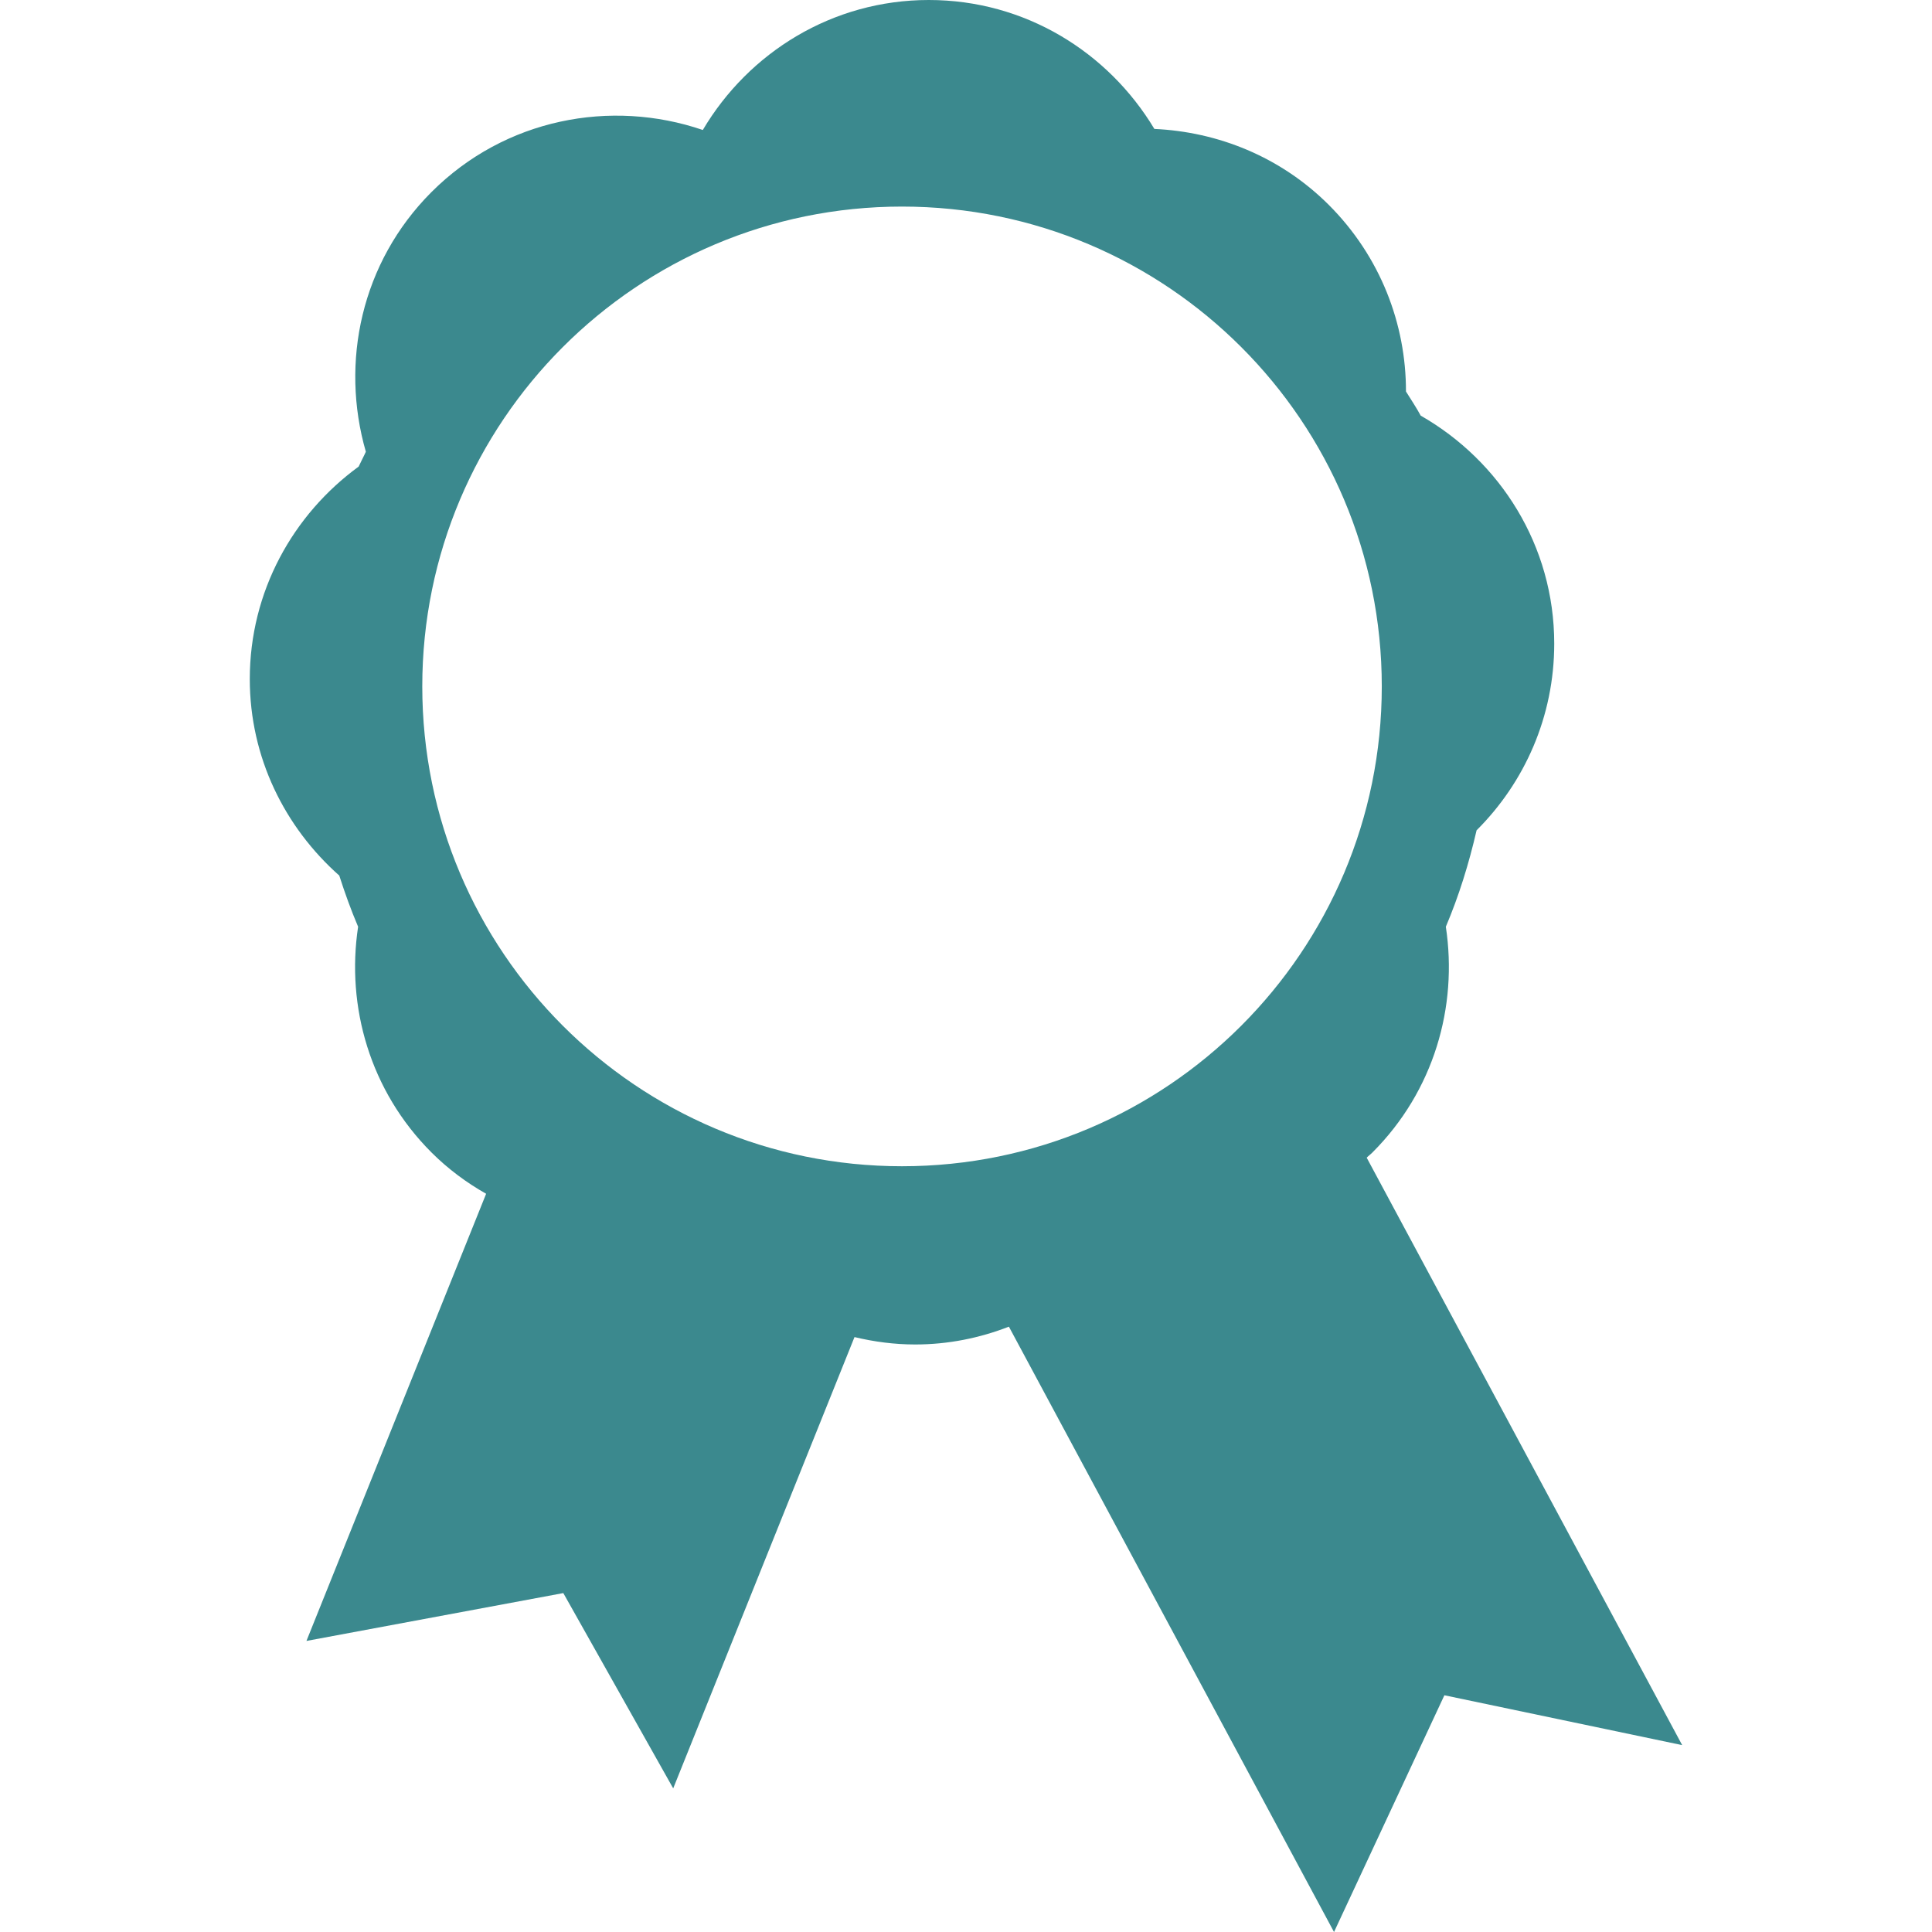
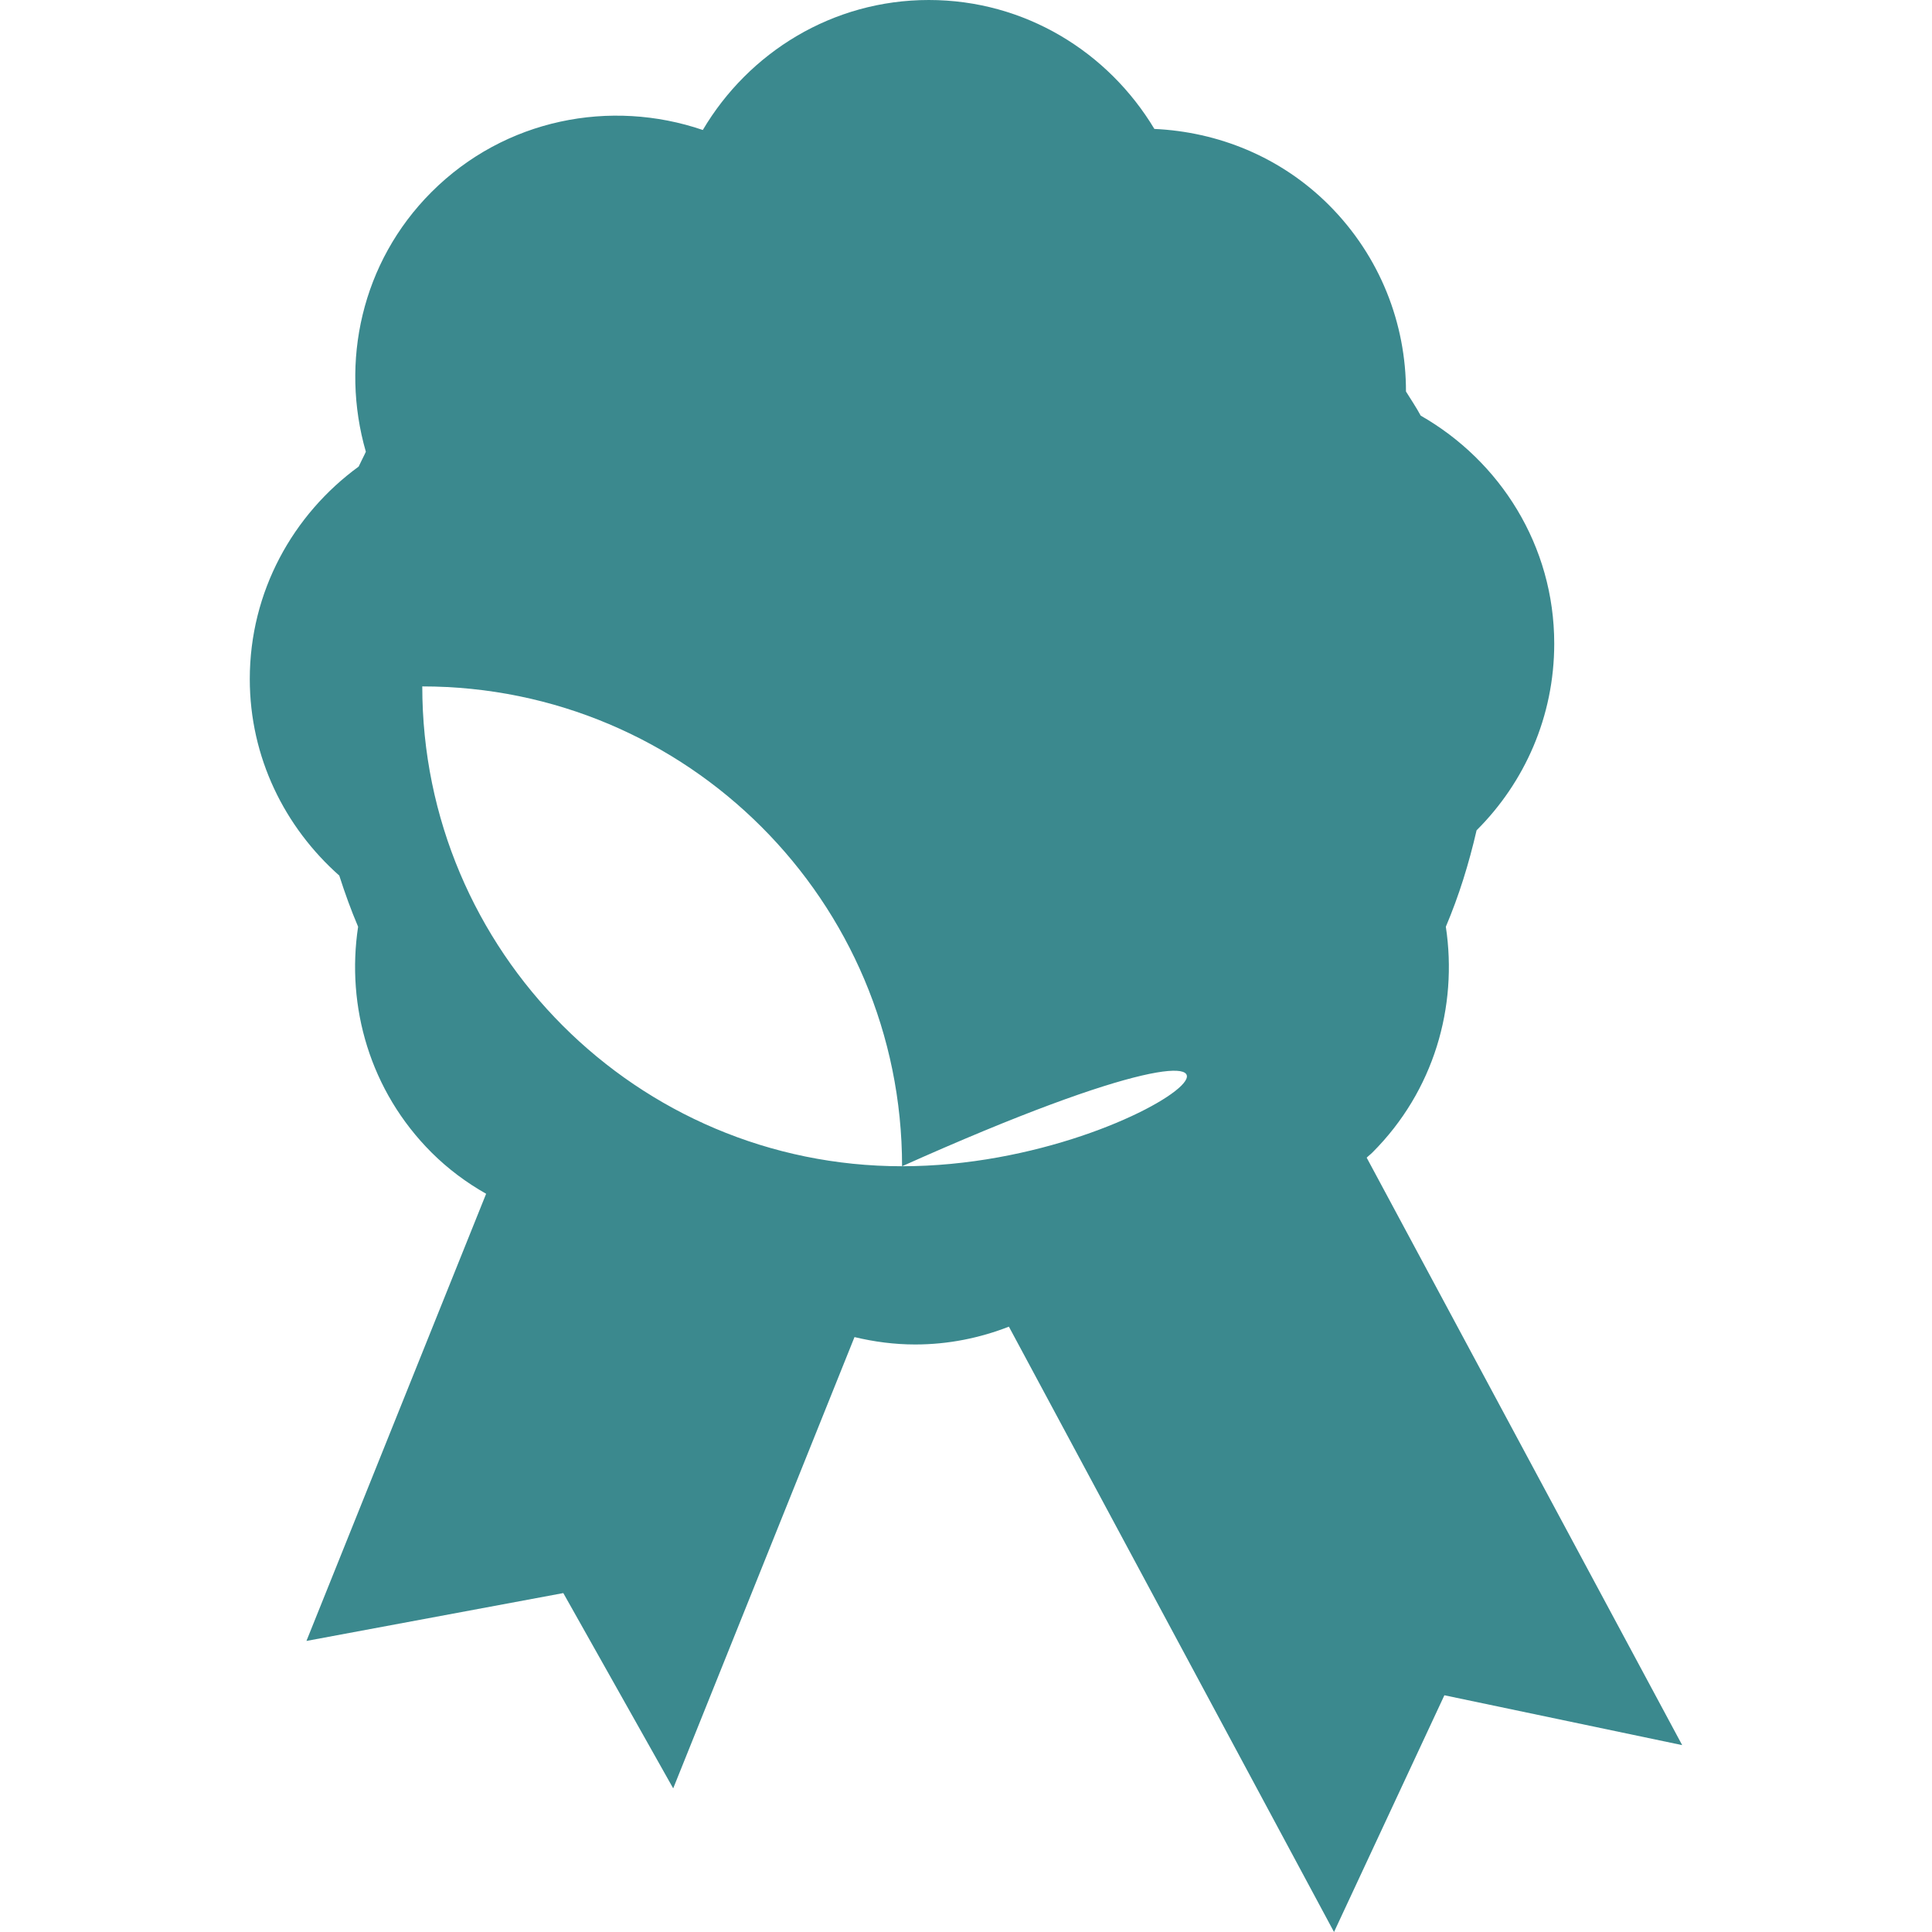
<svg xmlns="http://www.w3.org/2000/svg" height="800px" width="800px" version="1.1" id="Capa_1" viewBox="0 0 49.138 49.138" xml:space="preserve">
  <g>
    <g>
      <g>
-         <path style="fill:#3B898E;" d="M34.76,29.444c0.048-0.049,0.101-0.086,0.147-0.133c1.564-1.564,2.174-3.708,1.866-5.741     c0.333-0.784,0.587-1.605,0.782-2.452c1.22-1.215,1.975-2.893,1.975-4.748c0-2.494-1.378-4.646-3.396-5.799     c-0.115-0.212-0.248-0.41-0.375-0.614c0.003-1.716-0.652-3.434-1.961-4.744c-1.233-1.231-2.827-1.86-4.438-1.934     C28.186,1.323,26.069,0,23.623,0c-2.453,0-4.582,1.336-5.748,3.306c-2.341-0.799-5.033-0.289-6.901,1.579     C9.185,6.676,8.65,9.217,9.305,11.489c-0.056,0.126-0.124,0.248-0.183,0.378c-1.67,1.219-2.769,3.178-2.769,5.404     c0,1.997,0.892,3.771,2.276,4.998c0.142,0.442,0.298,0.877,0.479,1.301c-0.307,2.032,0.301,4.176,1.866,5.741     c0.425,0.424,0.894,0.77,1.39,1.051l-4.57,11.373l6.533-1.217l2.795,4.967l4.611-11.478c0.499,0.119,1.012,0.188,1.543,0.188     c0.844,0,1.645-0.165,2.384-0.453l8.269,15.396l2.807-6.021l6.048,1.268L34.76,29.444z M22.941,29.662     c-6.74,0-12.201-5.466-12.201-12.204c0-6.739,5.461-12.204,12.201-12.204c6.742,0,12.203,5.465,12.203,12.204     C35.144,24.196,29.683,29.662,22.941,29.662z" />
+         <path style="fill:#3B898E;" d="M34.76,29.444c0.048-0.049,0.101-0.086,0.147-0.133c1.564-1.564,2.174-3.708,1.866-5.741     c0.333-0.784,0.587-1.605,0.782-2.452c1.22-1.215,1.975-2.893,1.975-4.748c0-2.494-1.378-4.646-3.396-5.799     c-0.115-0.212-0.248-0.41-0.375-0.614c0.003-1.716-0.652-3.434-1.961-4.744c-1.233-1.231-2.827-1.86-4.438-1.934     C28.186,1.323,26.069,0,23.623,0c-2.453,0-4.582,1.336-5.748,3.306c-2.341-0.799-5.033-0.289-6.901,1.579     C9.185,6.676,8.65,9.217,9.305,11.489c-0.056,0.126-0.124,0.248-0.183,0.378c-1.67,1.219-2.769,3.178-2.769,5.404     c0,1.997,0.892,3.771,2.276,4.998c0.142,0.442,0.298,0.877,0.479,1.301c-0.307,2.032,0.301,4.176,1.866,5.741     c0.425,0.424,0.894,0.77,1.39,1.051l-4.57,11.373l6.533-1.217l2.795,4.967l4.611-11.478c0.499,0.119,1.012,0.188,1.543,0.188     c0.844,0,1.645-0.165,2.384-0.453l8.269,15.396l2.807-6.021l6.048,1.268L34.76,29.444z M22.941,29.662     c-6.74,0-12.201-5.466-12.201-12.204c6.742,0,12.203,5.465,12.203,12.204     C35.144,24.196,29.683,29.662,22.941,29.662z" />
      </g>
    </g>
  </g>
</svg>